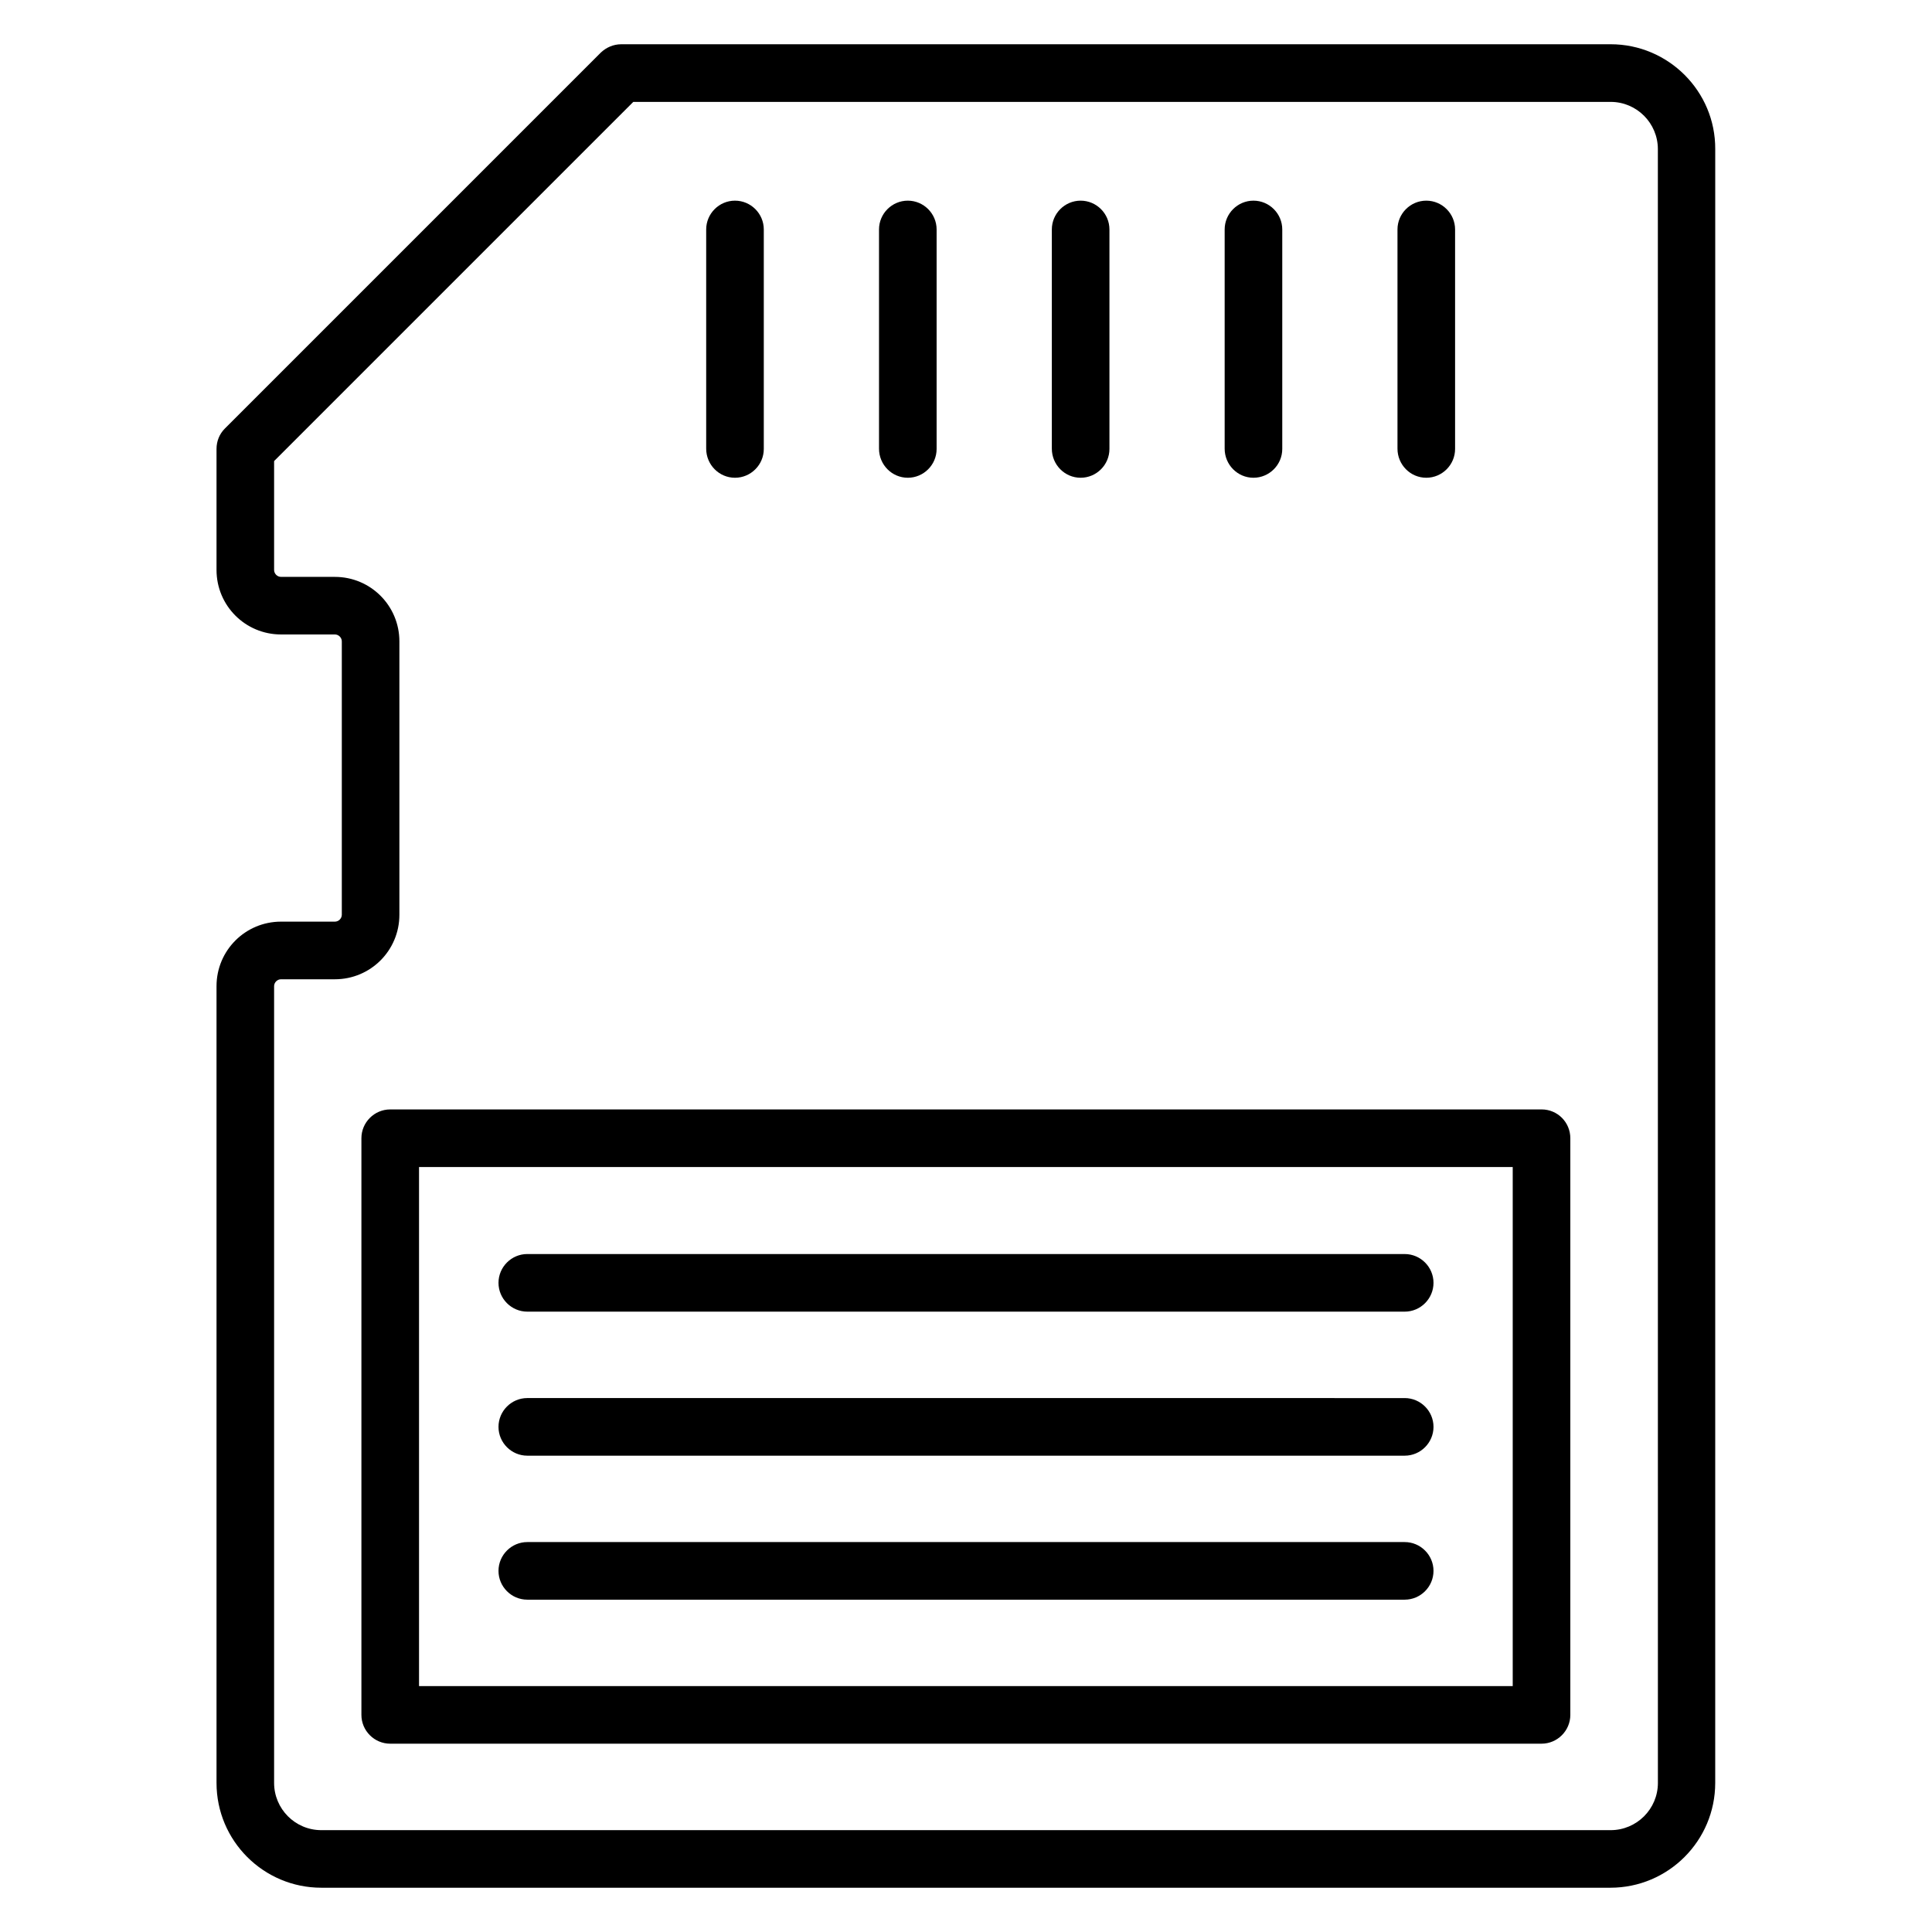
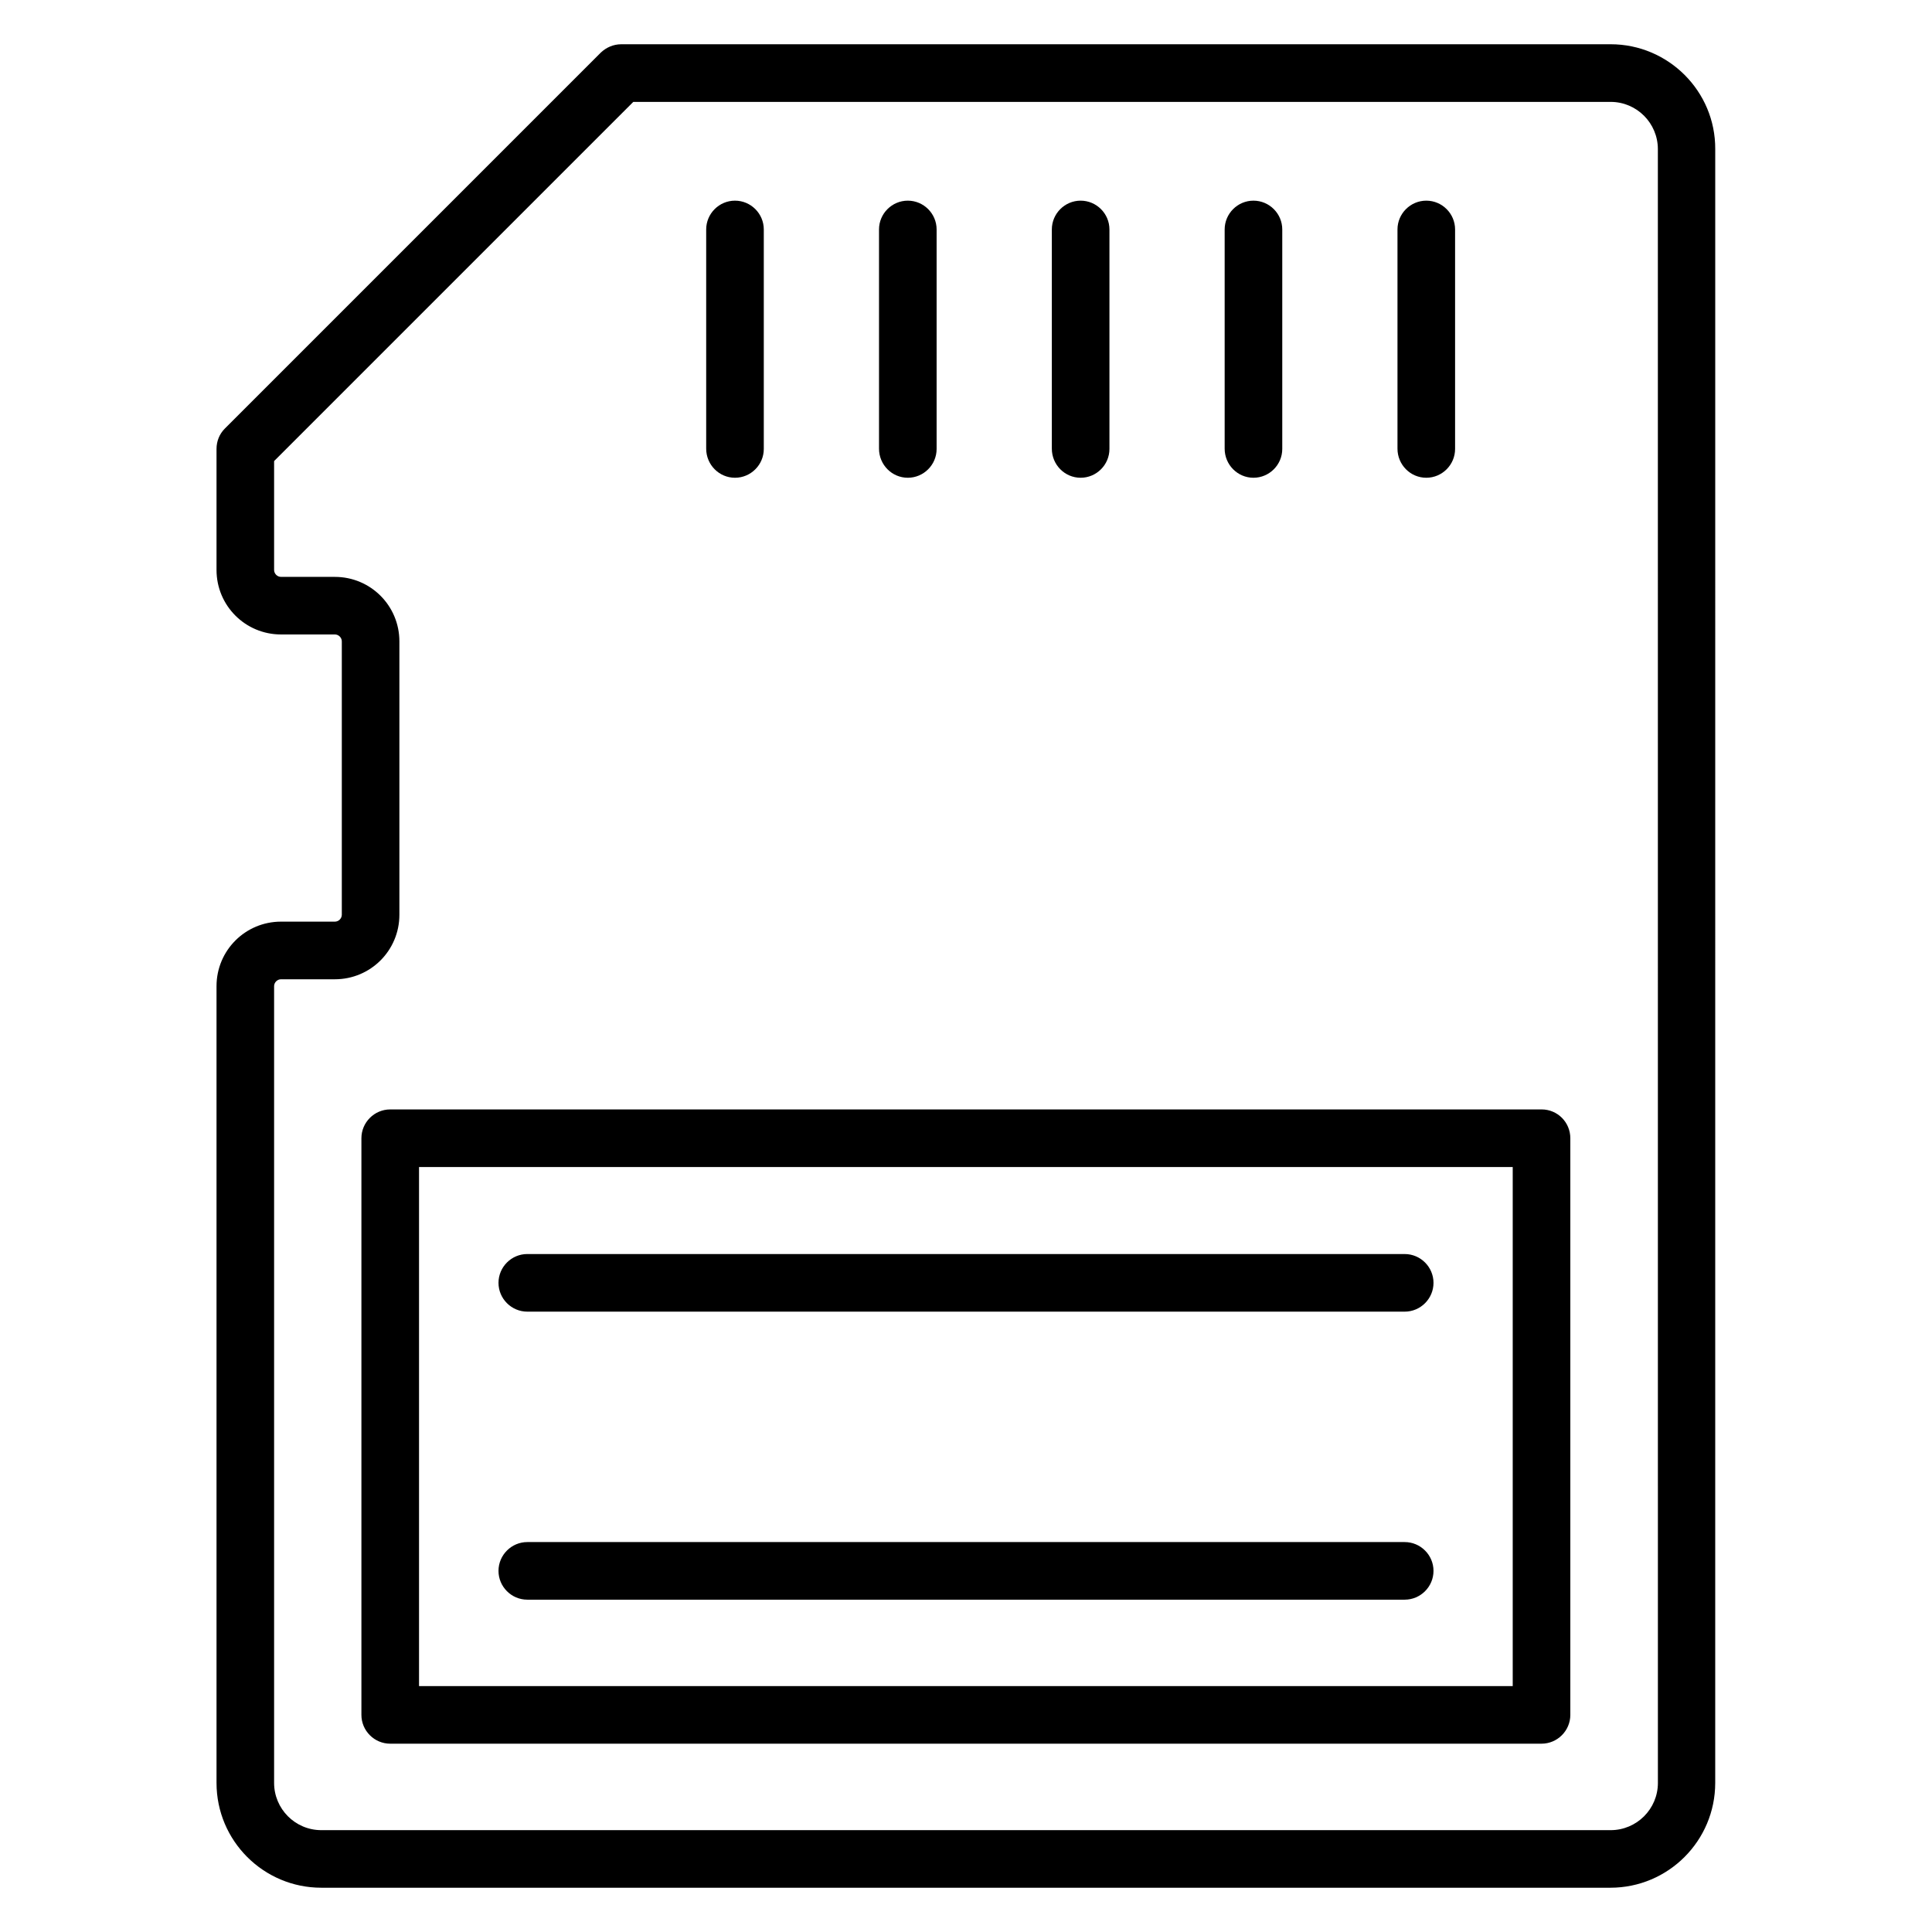
<svg xmlns="http://www.w3.org/2000/svg" fill="#000000" width="800px" height="800px" version="1.1" viewBox="144 144 512 512">
  <g>
    <path d="m570.84 155.73h-262.21c-2.062 0-3.969 0.84-5.418 2.215l-99.617 99.617c-1.449 1.449-2.215 3.359-2.215 5.418v32.062c0 9.465 7.633 17.098 17.098 17.098h14.273c0.992 0 1.832 0.84 1.832 1.832v72.441c0 0.992-0.84 1.832-1.832 1.832h-14.273c-9.465 0-17.098 7.633-17.098 17.098v211.14c0 15.344 12.441 27.785 27.785 27.785h341.6c15.344 0 27.785-12.441 27.785-27.785l0.004-432.97c0.074-15.344-12.445-27.785-27.711-27.785zm12.52 460.76c0 6.945-5.648 12.52-12.52 12.52h-341.68c-6.945 0-12.52-5.648-12.52-12.52v-211.14c0-0.992 0.84-1.832 1.832-1.832h14.273c9.465 0 17.098-7.633 17.098-17.098v-72.441c0-9.465-7.633-17.098-17.098-17.098l-14.273-0.004c-0.992 0-1.832-0.84-1.832-1.832v-28.855l95.191-95.188h259c6.945 0 12.52 5.648 12.52 12.52z" />
    <path d="m552.52 438.01h-305.11c-4.199 0-7.633 3.434-7.633 7.633v152.82c0 4.199 3.434 7.633 7.633 7.633h305.11c4.199 0 7.633-3.434 7.633-7.633v-152.82c0-4.199-3.359-7.637-7.633-7.637zm-7.633 152.82h-289.84v-137.55h289.84z" />
    <path d="m283.74 491.6h232.52c4.199 0 7.633-3.434 7.633-7.633s-3.434-7.633-7.633-7.633l-232.52-0.004c-4.199 0-7.633 3.434-7.633 7.633-0.004 4.199 3.434 7.637 7.633 7.637z" />
-     <path d="m283.74 529.77h232.52c4.199 0 7.633-3.434 7.633-7.633s-3.434-7.633-7.633-7.633l-232.52-0.004c-4.199 0-7.633 3.434-7.633 7.633-0.004 4.199 3.434 7.637 7.633 7.637z" />
    <path d="m283.74 567.93h232.52c4.199 0 7.633-3.434 7.633-7.633s-3.434-7.633-7.633-7.633h-232.52c-4.199 0-7.633 3.434-7.633 7.633-0.004 4.199 3.434 7.633 7.633 7.633z" />
    <path d="m338.78 270.61c4.199 0 7.633-3.434 7.633-7.633v-58.168c0-4.199-3.434-7.633-7.633-7.633-4.199 0-7.633 3.434-7.633 7.633v58.09c0 4.277 3.434 7.711 7.633 7.711z" />
    <path d="m384.58 270.61c4.199 0 7.633-3.434 7.633-7.633v-58.168c0-4.199-3.434-7.633-7.633-7.633s-7.633 3.434-7.633 7.633v58.09c0 4.277 3.434 7.711 7.633 7.711z" />
    <path d="m430.38 270.61c4.199 0 7.633-3.434 7.633-7.633v-58.168c0-4.199-3.434-7.633-7.633-7.633-4.199 0-7.633 3.434-7.633 7.633v58.09c0 4.277 3.434 7.711 7.633 7.711z" />
    <path d="m476.18 270.61c4.199 0 7.633-3.434 7.633-7.633v-58.168c0-4.199-3.434-7.633-7.633-7.633-4.199 0-7.633 3.434-7.633 7.633v58.09c0 4.277 3.434 7.711 7.633 7.711z" />
    <path d="m521.98 270.61c4.199 0 7.633-3.434 7.633-7.633v-58.168c0-4.199-3.434-7.633-7.633-7.633s-7.633 3.434-7.633 7.633v58.09c0 4.277 3.434 7.711 7.633 7.711z" />
  </g>
</svg>